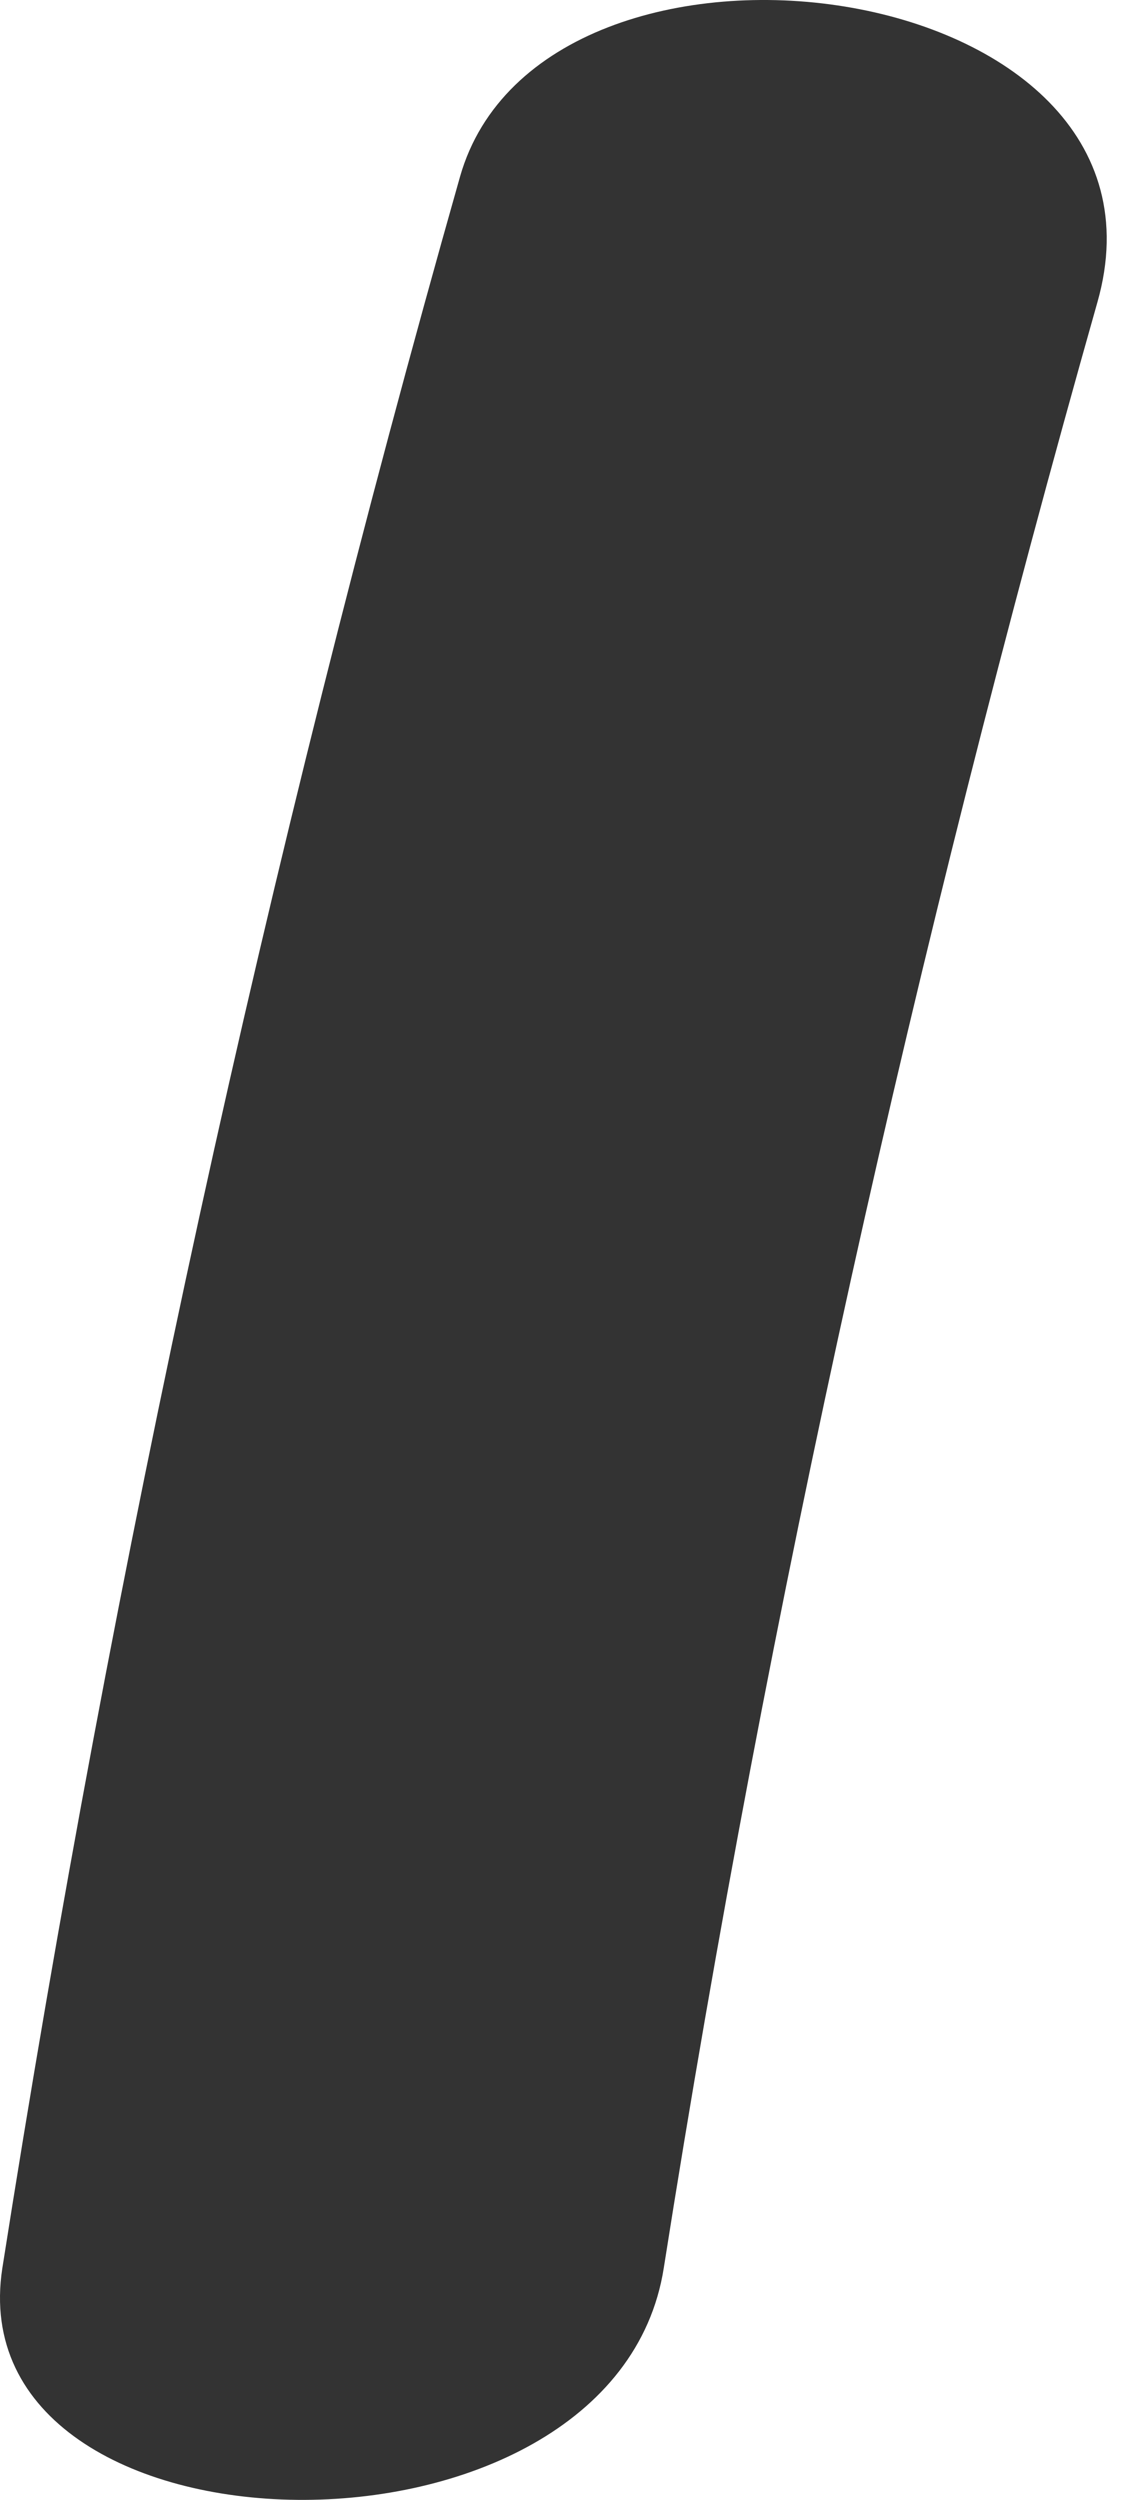
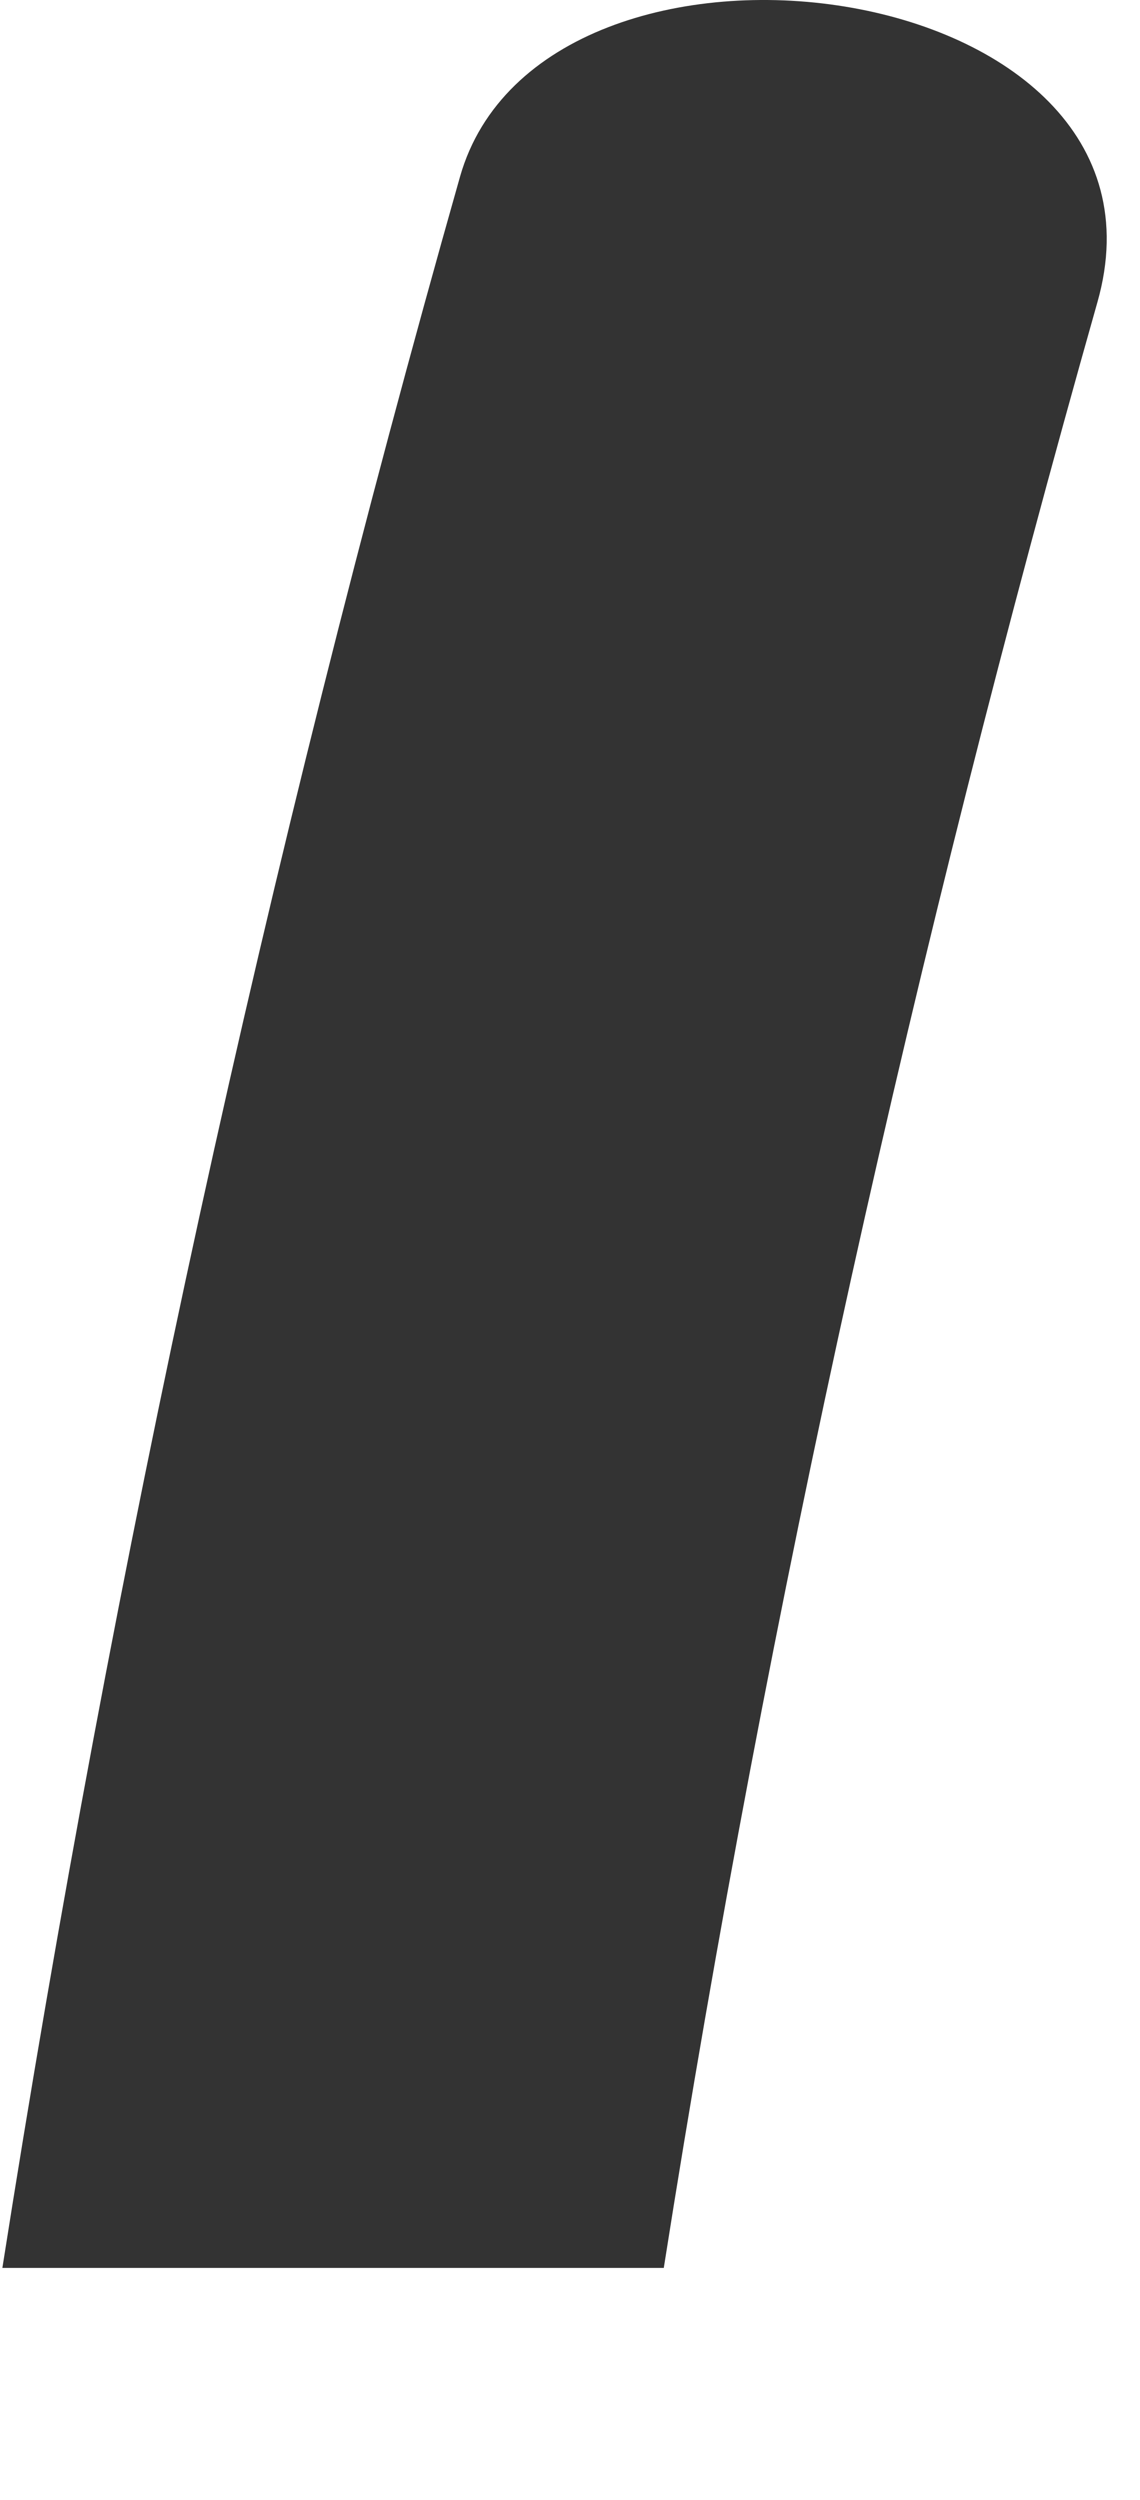
<svg xmlns="http://www.w3.org/2000/svg" width="26" height="57" viewBox="0 0 26 57" fill="none">
-   <path d="M15.139 51.711C17.527 36.555 20.851 21.642 25.029 6.89C27.175 -0.655 12.38 -2.582 10.493 4.024C6.04 19.715 2.587 35.599 0.054 51.711C-1.011 58.608 14.01 58.916 15.139 51.711Z" fill="#333333" />
+   <path d="M15.139 51.711C17.527 36.555 20.851 21.642 25.029 6.89C27.175 -0.655 12.38 -2.582 10.493 4.024C6.04 19.715 2.587 35.599 0.054 51.711Z" fill="#333333" />
</svg>